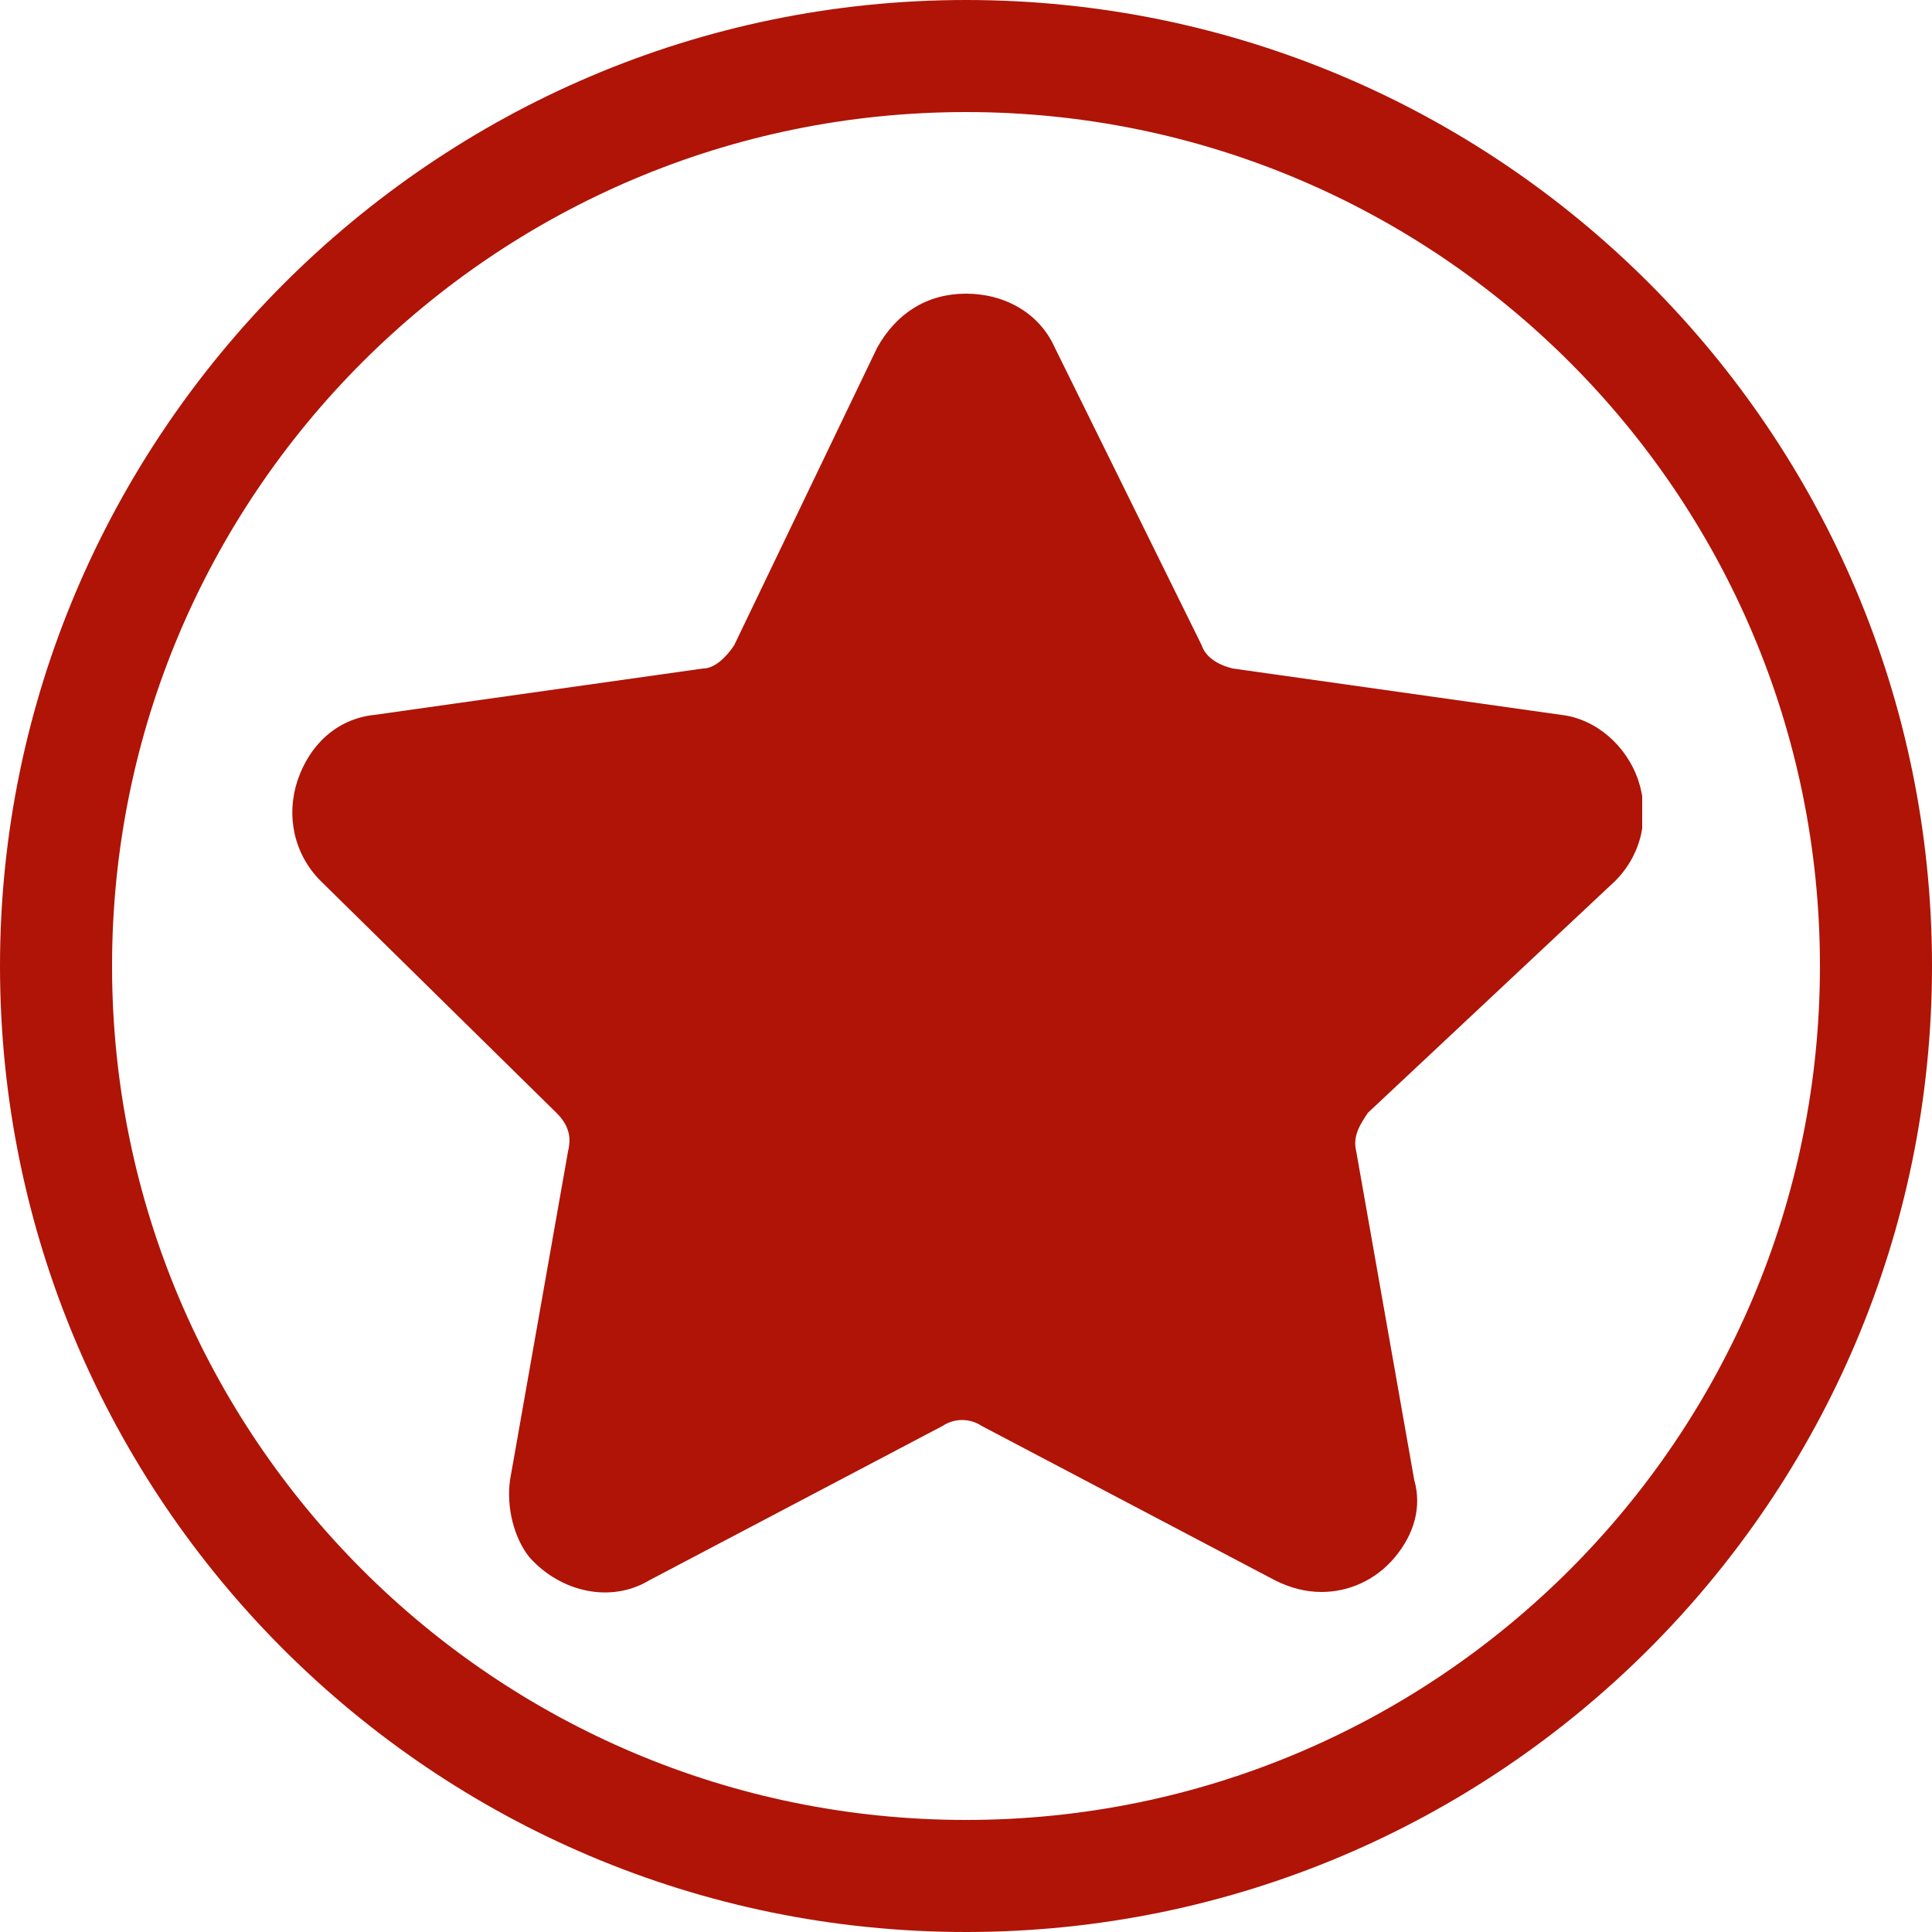
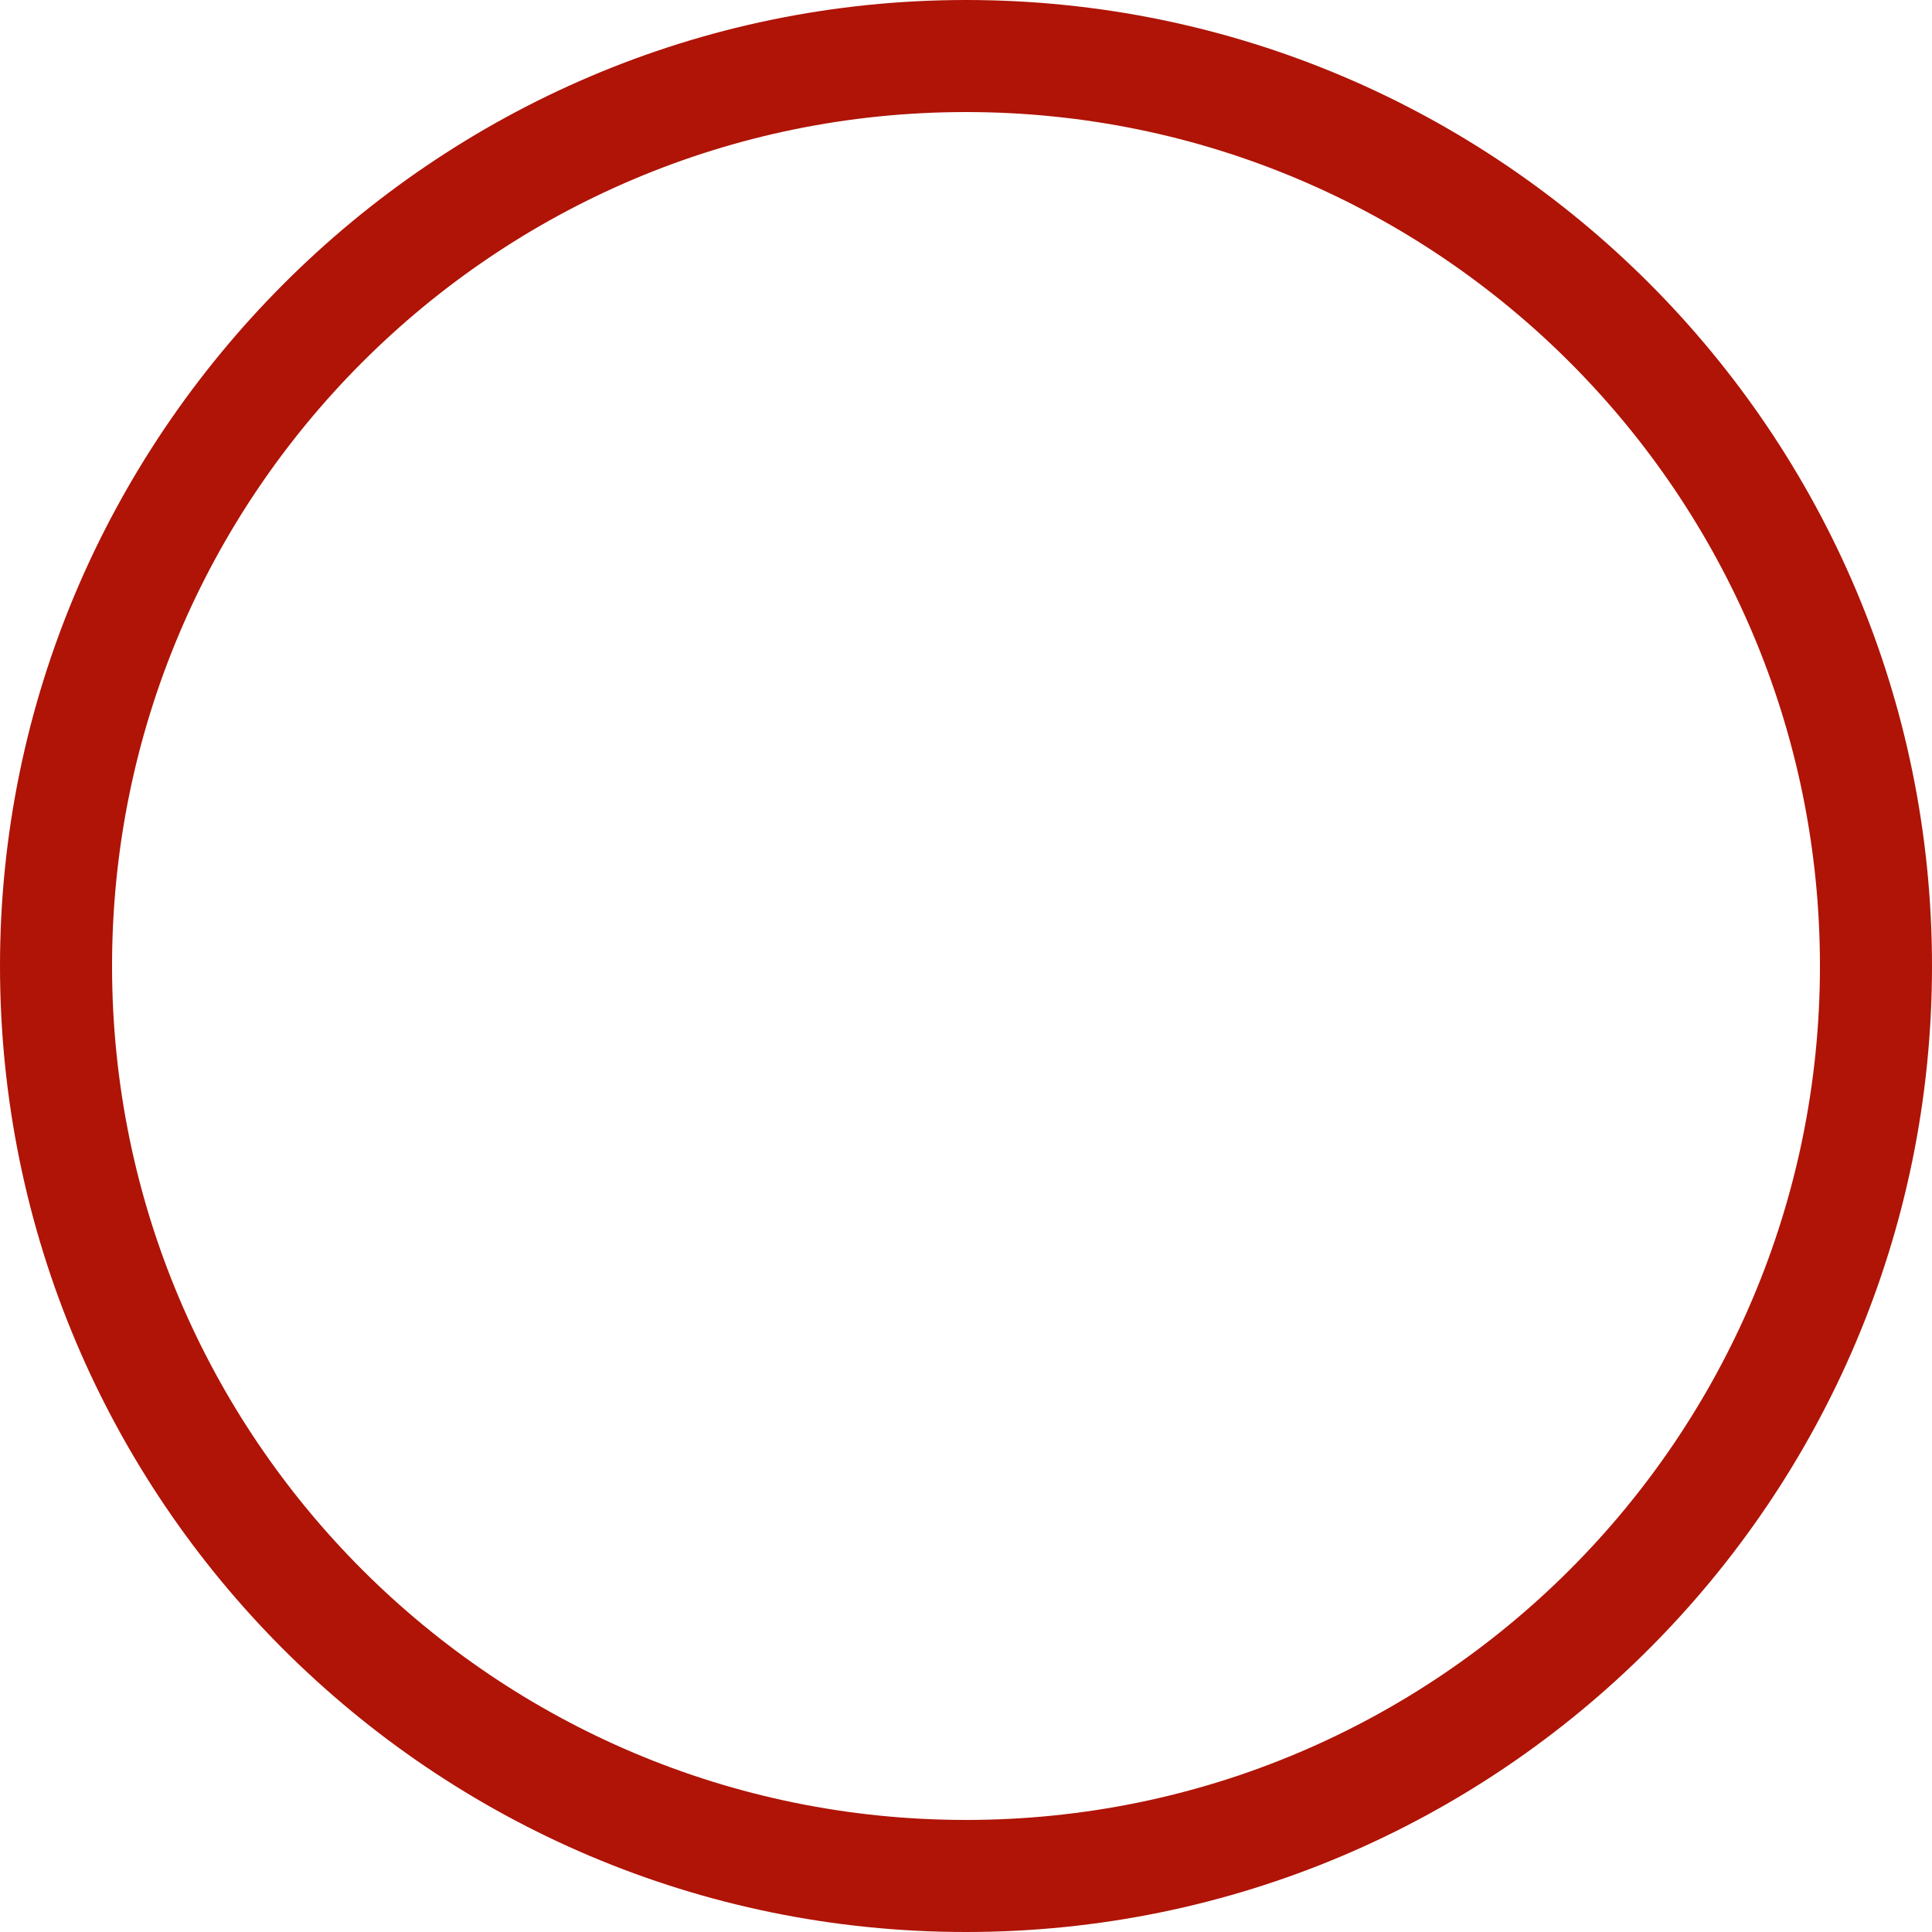
<svg xmlns="http://www.w3.org/2000/svg" xmlns:xlink="http://www.w3.org/1999/xlink" version="1.1" id="Layer_1" x="0px" y="0px" viewBox="0 0 50 50" style="enable-background:new 0 0 50 50;" xml:space="preserve">
  <style type="text/css">
	.st0{clip-path:url(#SVGID_2_);}
	.st1{fill:#AF1407;}
	.st2{clip-path:url(#SVGID_4_);fill:url(#SVGID_5_);}
	.st3{opacity:0.2;}
	.st4{fill:#FFFFFF;}
	.st5{clip-path:url(#SVGID_7_);fill:#F7941E;}
	.st6{clip-path:url(#SVGID_9_);}
	.st7{clip-path:url(#SVGID_11_);fill:#AF1407;}
	.st8{clip-path:url(#SVGID_13_);}
	.st9{clip-path:url(#SVGID_15_);}
	.st10{fill-rule:evenodd;clip-rule:evenodd;}
	.st11{fill:#AE1F25;stroke:#000000;stroke-miterlimit:10;}
	.st12{fill:none;stroke:#000000;stroke-width:2;stroke-miterlimit:10;}
</style>
  <g>
    <path class="st1" d="M25,50C11.2,50,0,38.8,0,25C0,11.3,11.2,0,25,0c13.8,0,25,11.2,25,25C50,38.8,38.8,50,25,50L25,50z M25,2.9   C12.8,2.9,2.9,12.8,2.9,25c0,12.2,9.9,22.1,22.1,22.1c12.2,0,22.1-9.9,22.1-22.1C47.1,12.8,37.2,2.9,25,2.9L25,2.9z M25,2.9" />
  </g>
  <g>
    <g>
      <defs>
        <rect id="SVGID_10_" x="7.5" y="7.5" width="35" height="35" />
      </defs>
      <clipPath id="SVGID_2_">
        <use xlink:href="#SVGID_10_" style="overflow:visible;" />
      </clipPath>
-       <path style="clip-path:url(#SVGID_2_);fill:#AF1407;" d="M41.8,22.8c0.7-0.7,0.9-1.7,0.6-2.6c-0.3-0.9-1.1-1.6-2-1.7l-8.5-1.2    c-0.4-0.1-0.7-0.3-0.8-0.6L27.3,9c-0.4-0.9-1.3-1.4-2.3-1.4c-1,0-1.8,0.5-2.3,1.4L19,16.7c-0.2,0.3-0.5,0.6-0.8,0.6l-8.5,1.2    c-1,0.1-1.7,0.8-2,1.7c-0.3,0.9-0.1,1.9,0.6,2.6l6.1,6c0.3,0.3,0.4,0.6,0.3,1l-1.5,8.5c-0.1,0.7,0.1,1.5,0.5,2    c0.8,0.9,2.1,1.2,3.1,0.6l7.6-4c0.3-0.2,0.7-0.2,1,0l7.6,4c0.4,0.2,0.8,0.3,1.2,0.3c0.7,0,1.4-0.3,1.9-0.9c0.5-0.6,0.7-1.3,0.5-2    l-1.5-8.5c-0.1-0.4,0.1-0.7,0.3-1L41.8,22.8z M41.8,22.8" />
    </g>
  </g>
  <g>
</g>
</svg>